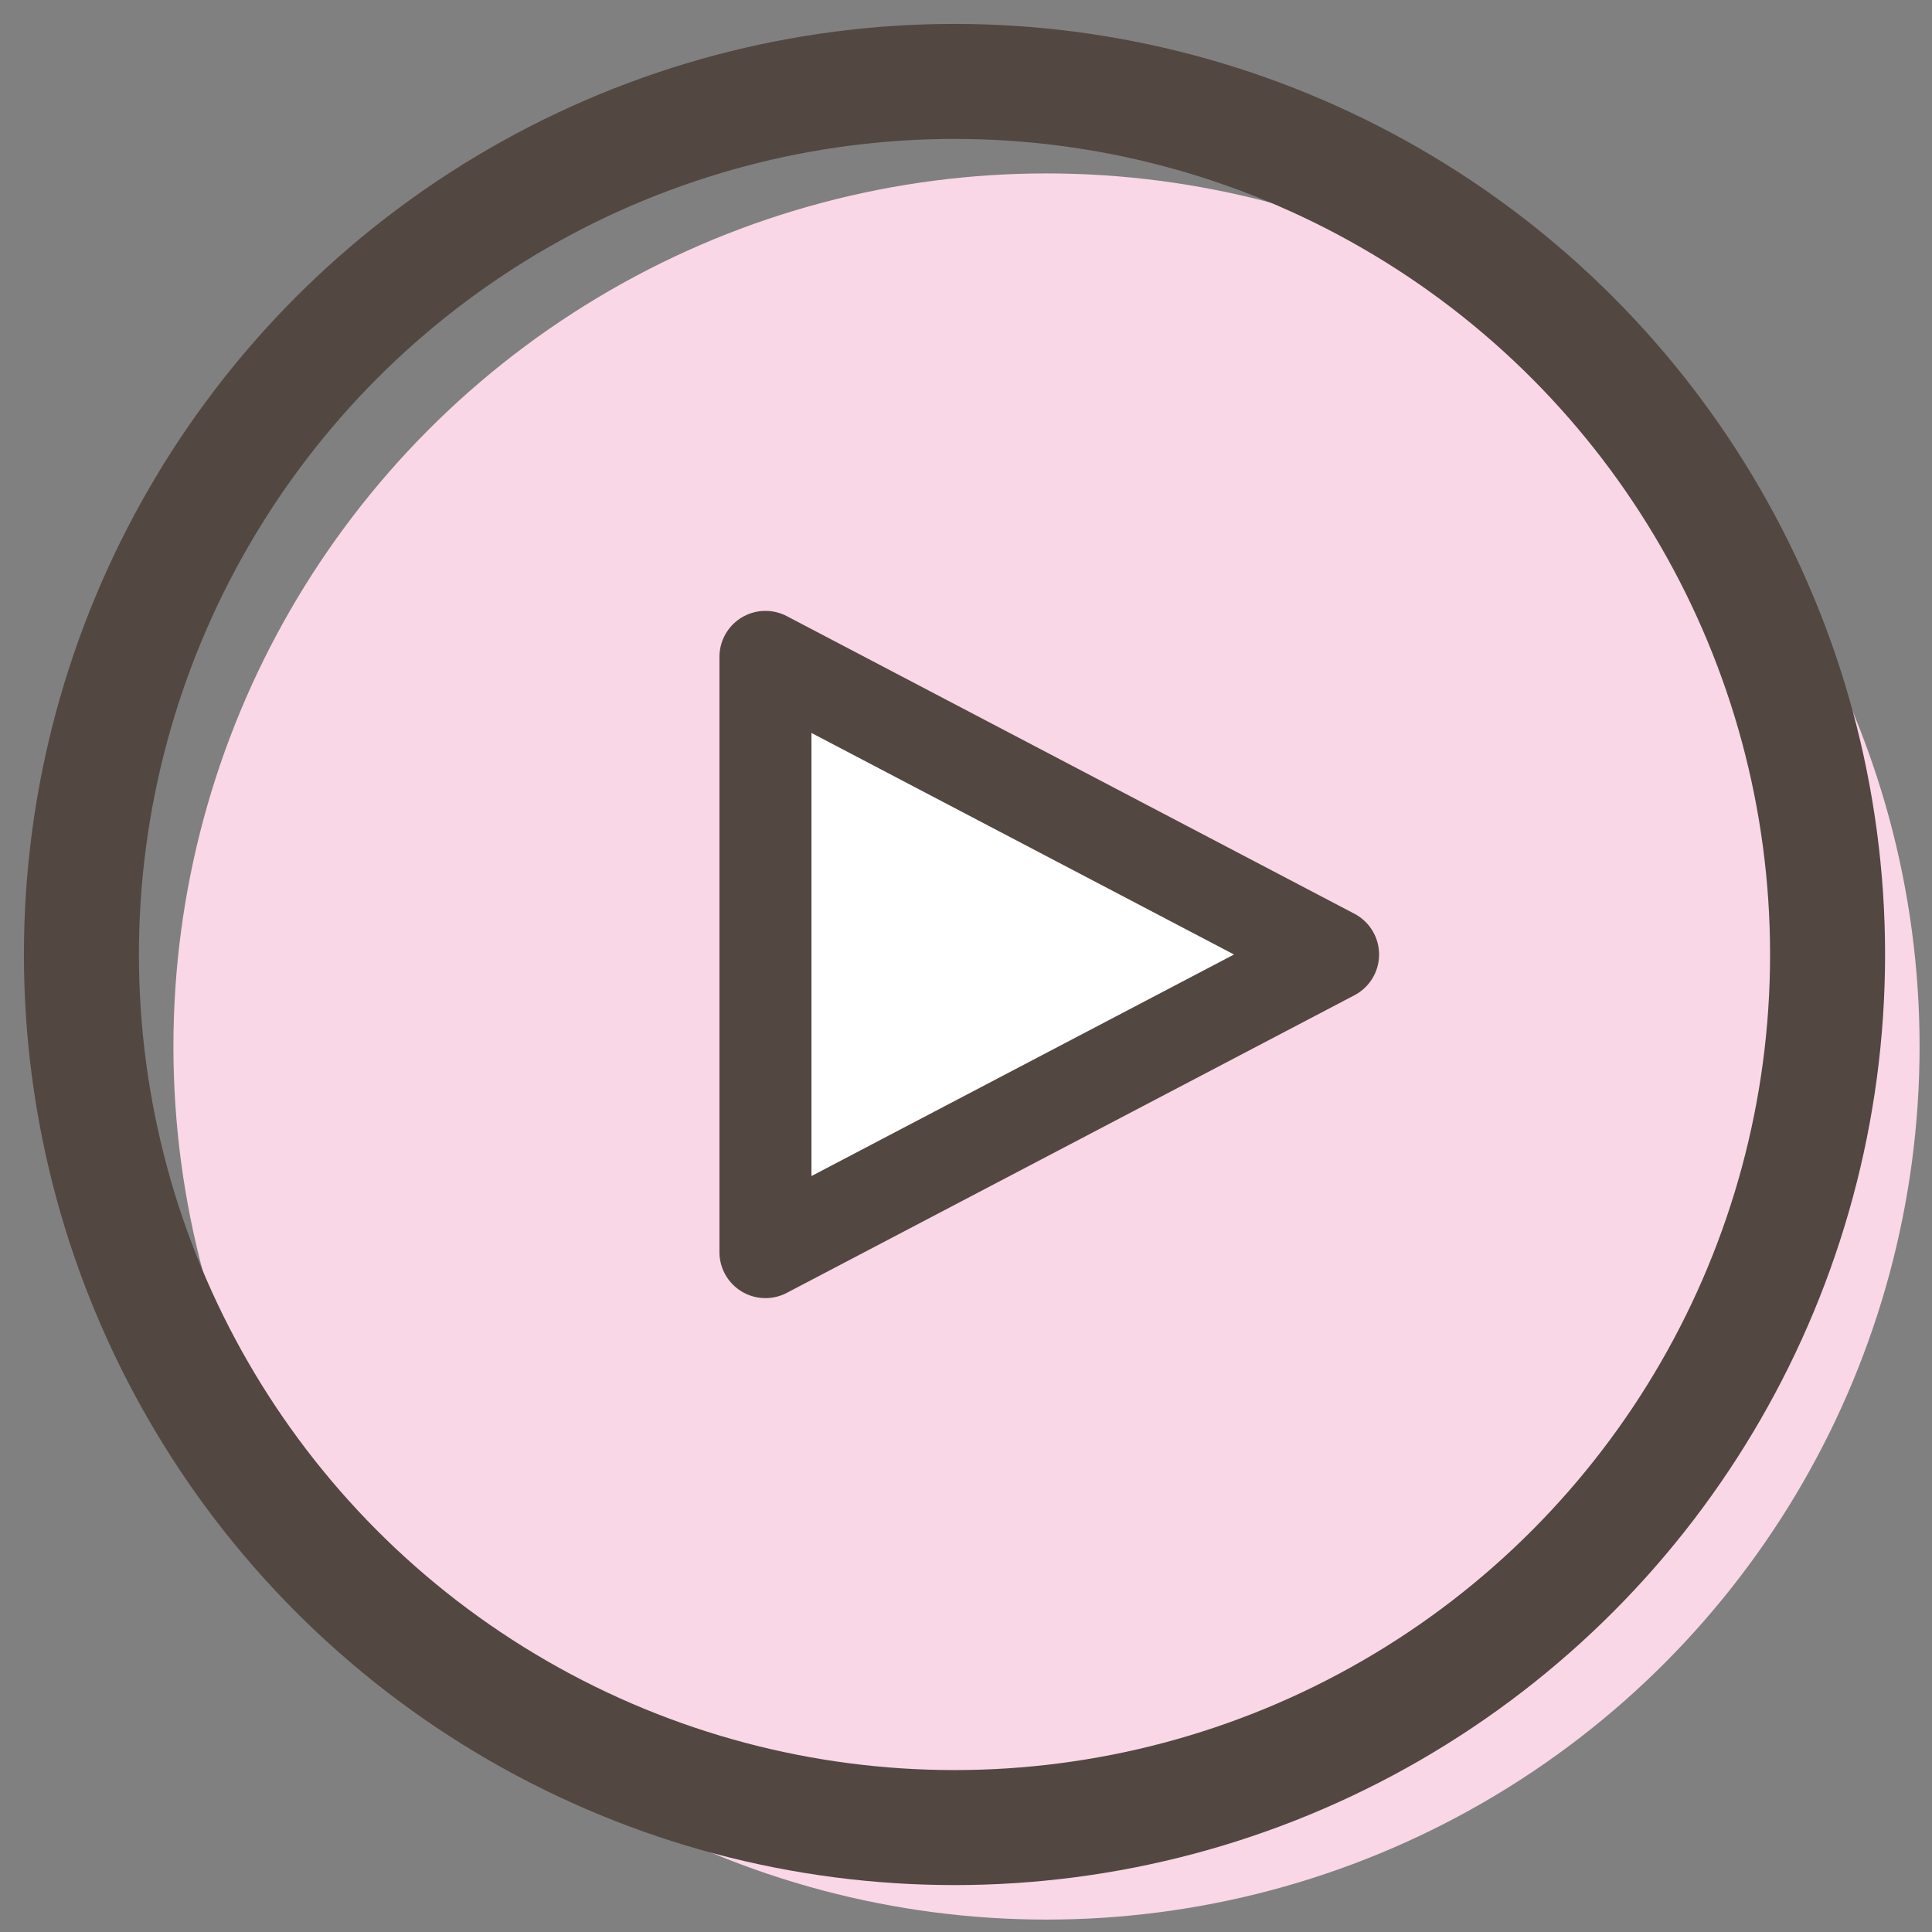
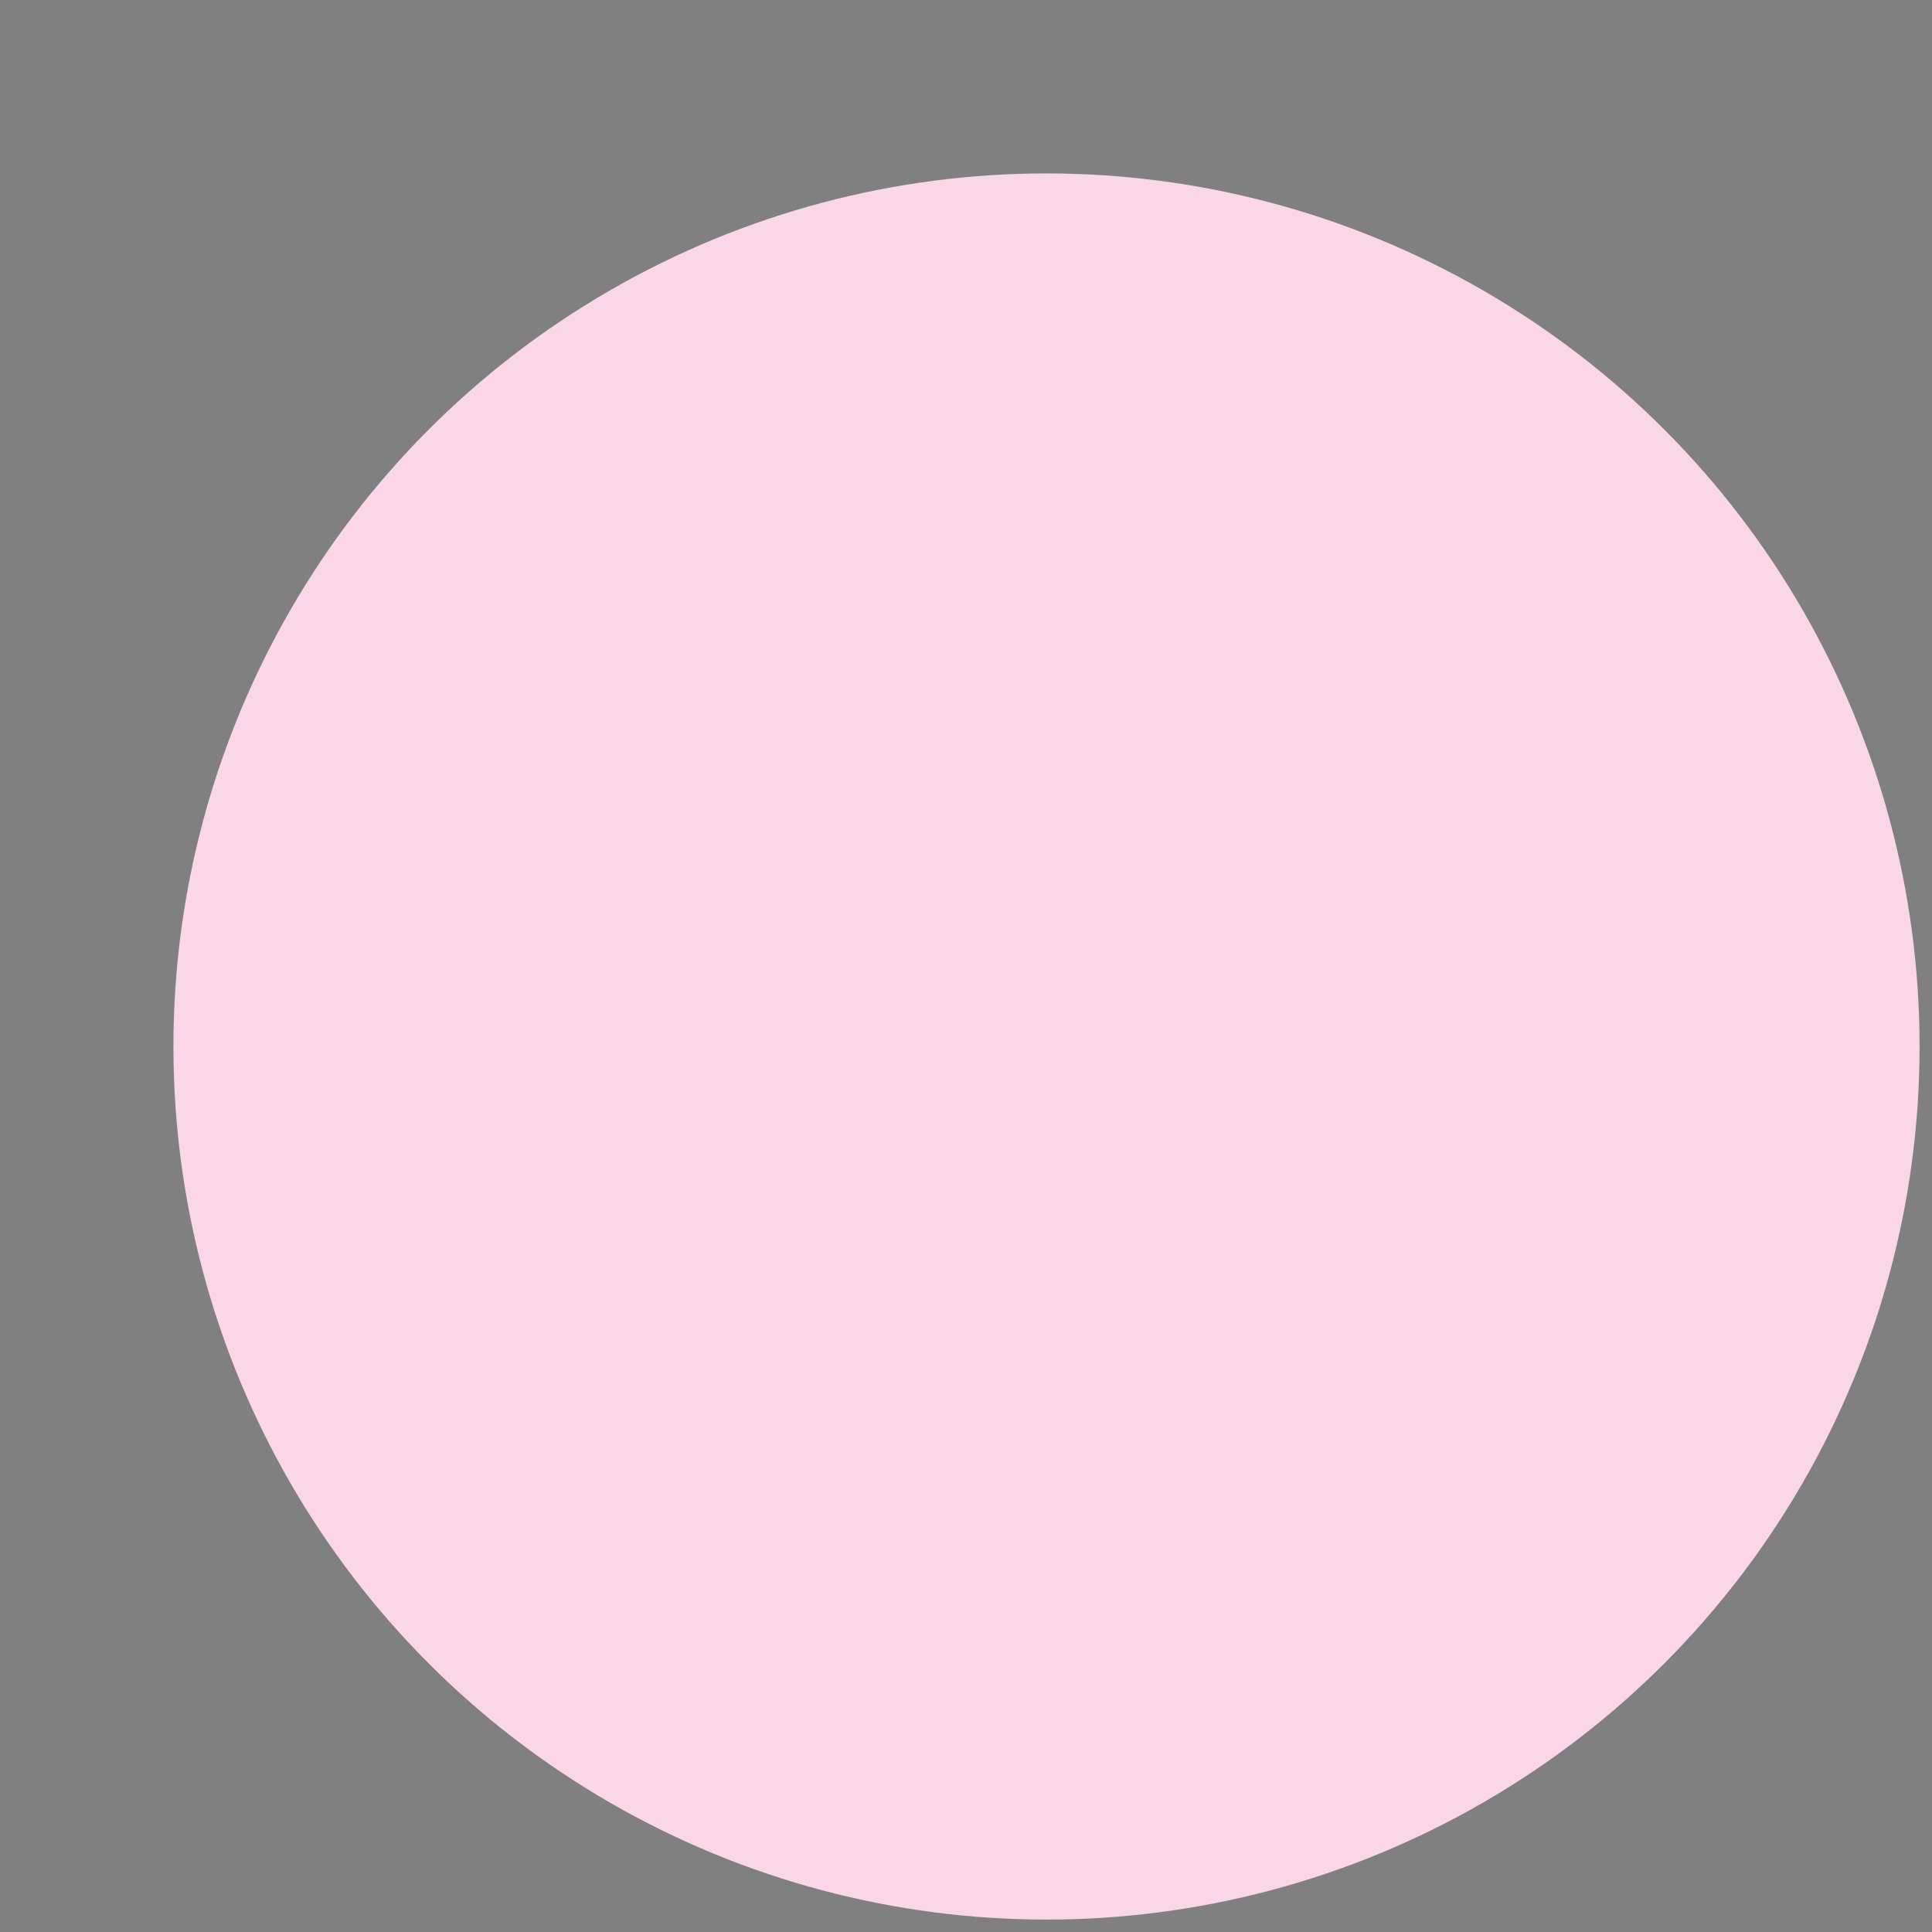
<svg xmlns="http://www.w3.org/2000/svg" id="_レイヤー_1" data-name="レイヤー 1" viewBox="0 0 84 84">
  <rect x="0" y="0" width="84" height="84" fill="#808080" stroke="none" />
  <defs>
    <style>
      .cls-1 {
        fill: none;
        stroke-width: 5px;
      }

      .cls-1, .cls-2 {
        stroke: #534741;
        stroke-linecap: round;
        stroke-linejoin: round;
      }

      .cls-2 {
        fill: #fff;
        stroke-width: 4px;
      }

      .cls-3 {
        fill: #f9d7e6;
      }
    </style>
  </defs>
  <circle class="cls-3" cx="45.5" cy="45.5" r="37.96" />
-   <polygon class="cls-2" points="33.28 54.44 33.28 28.56 57.96 41.5 33.28 54.44" />
-   <circle class="cls-1" cx="41.5" cy="41.5" r="37.96" />
</svg>